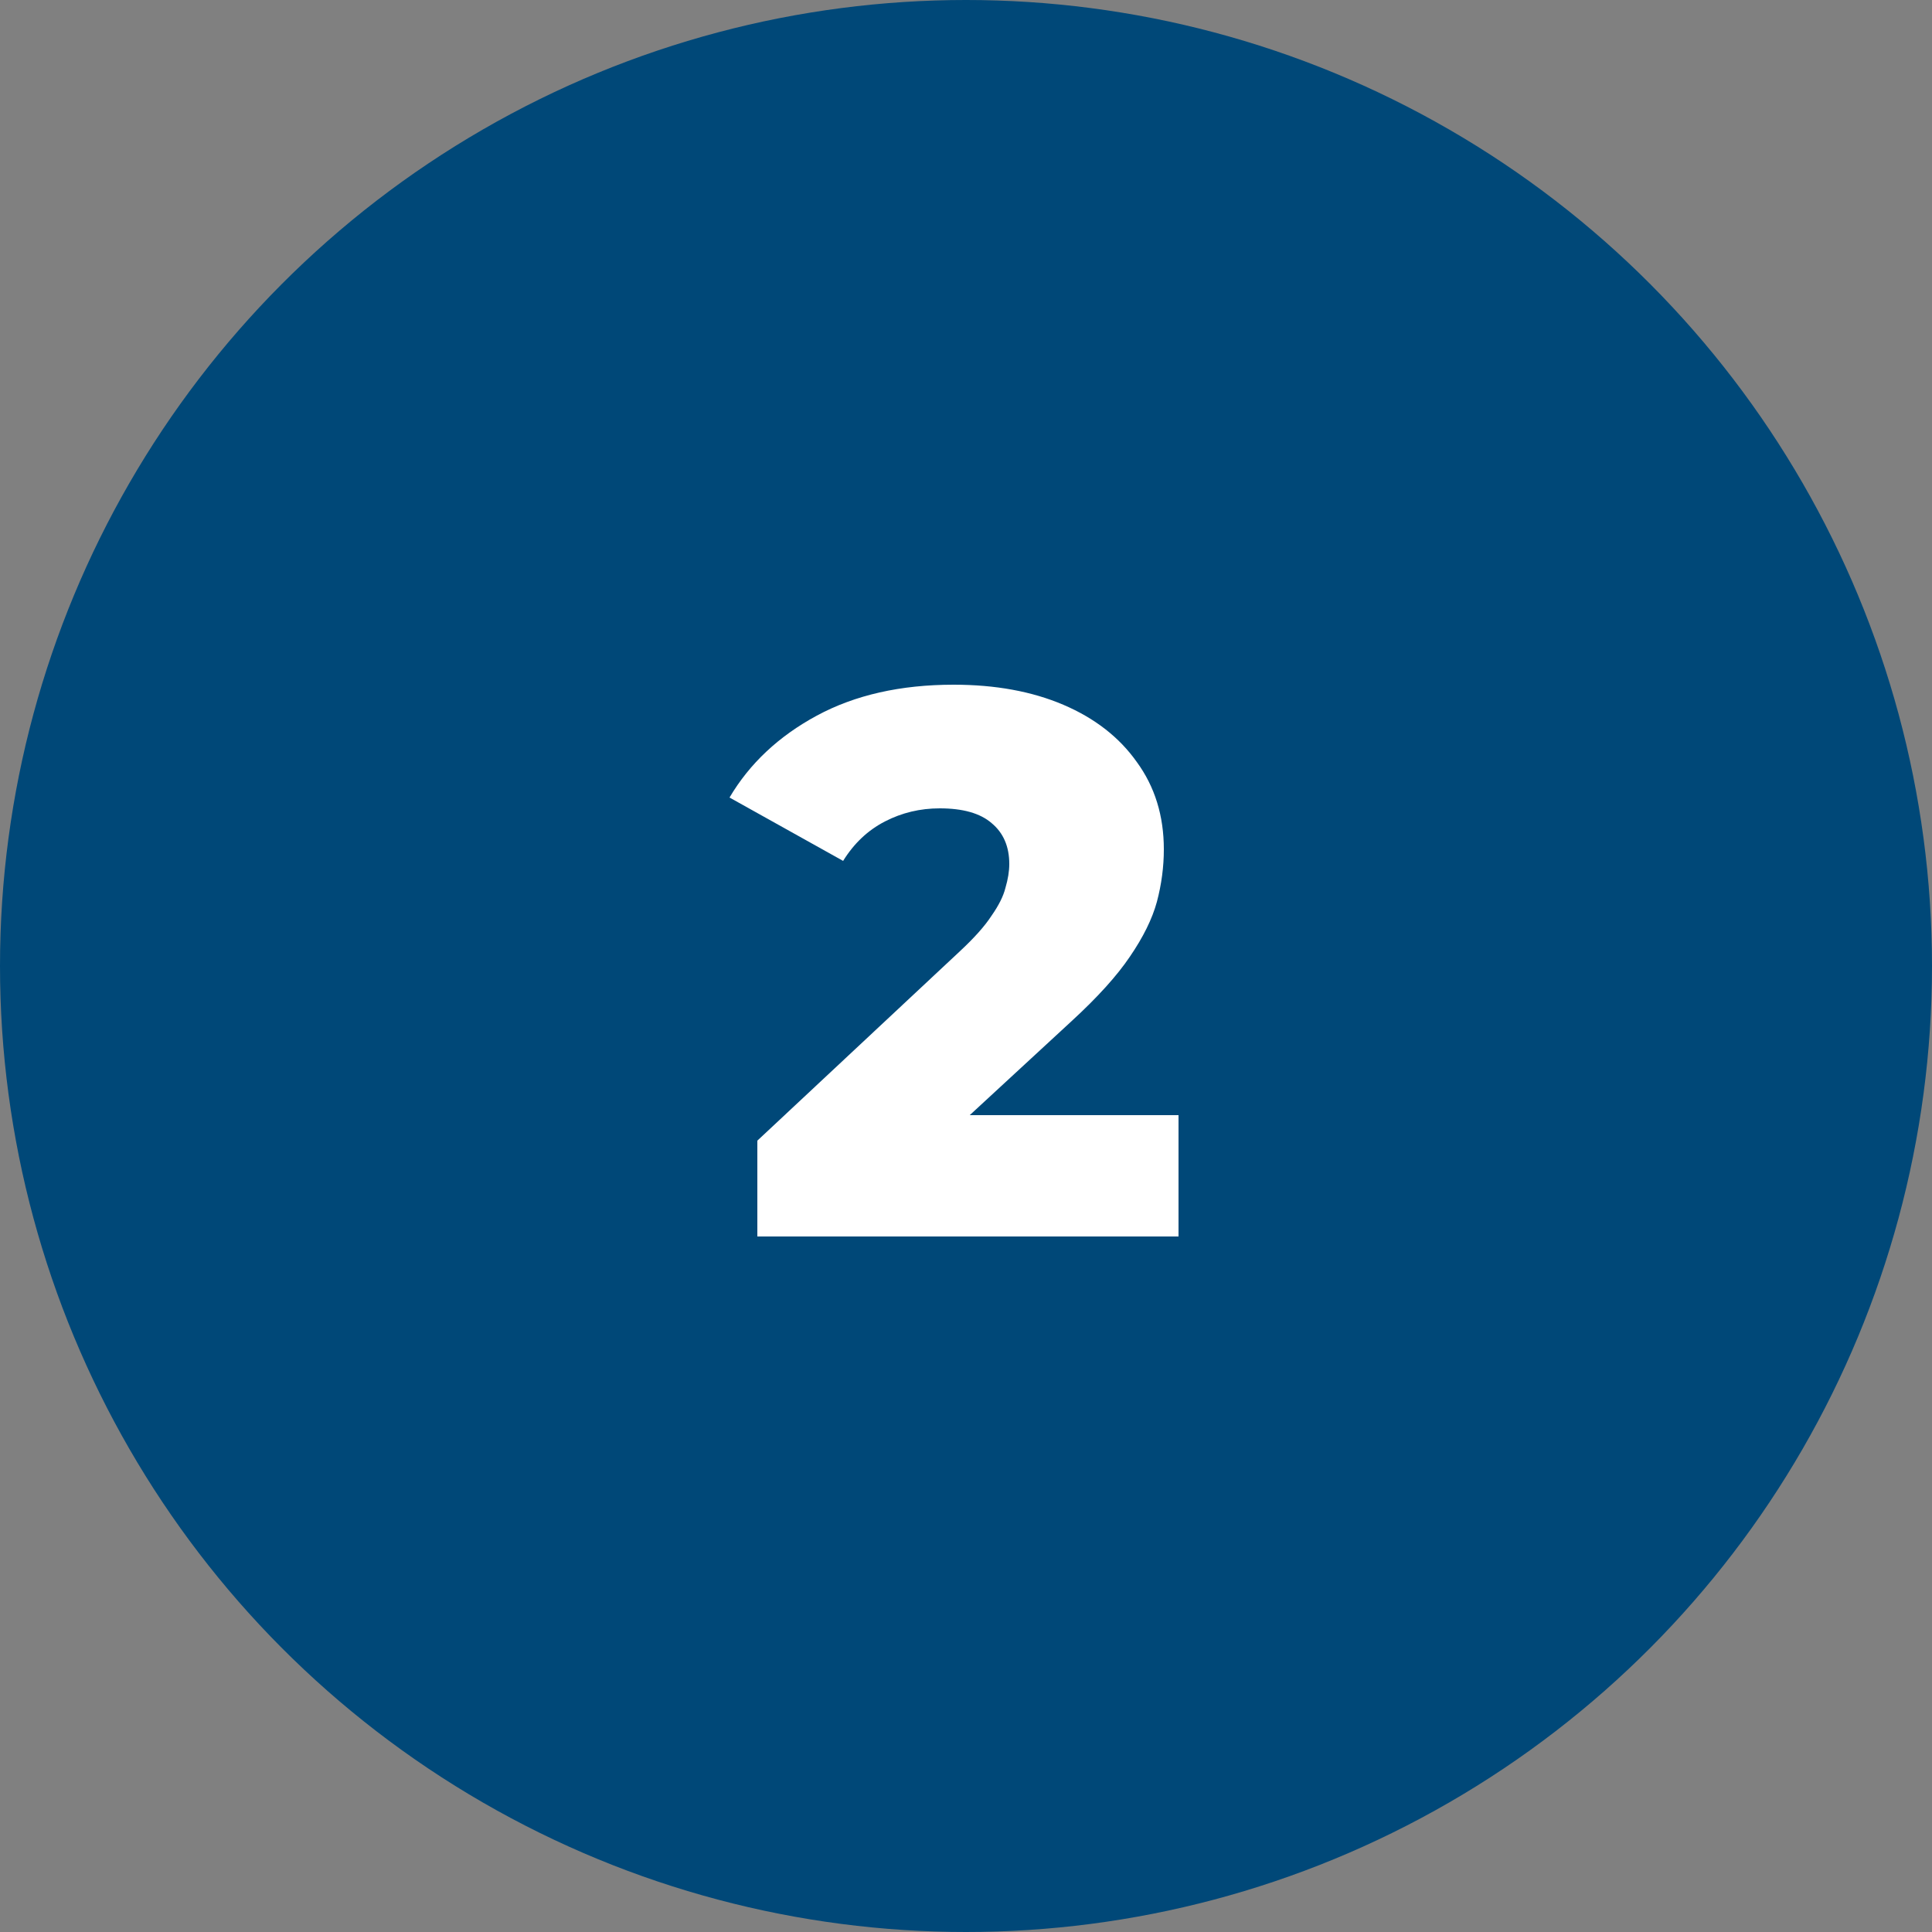
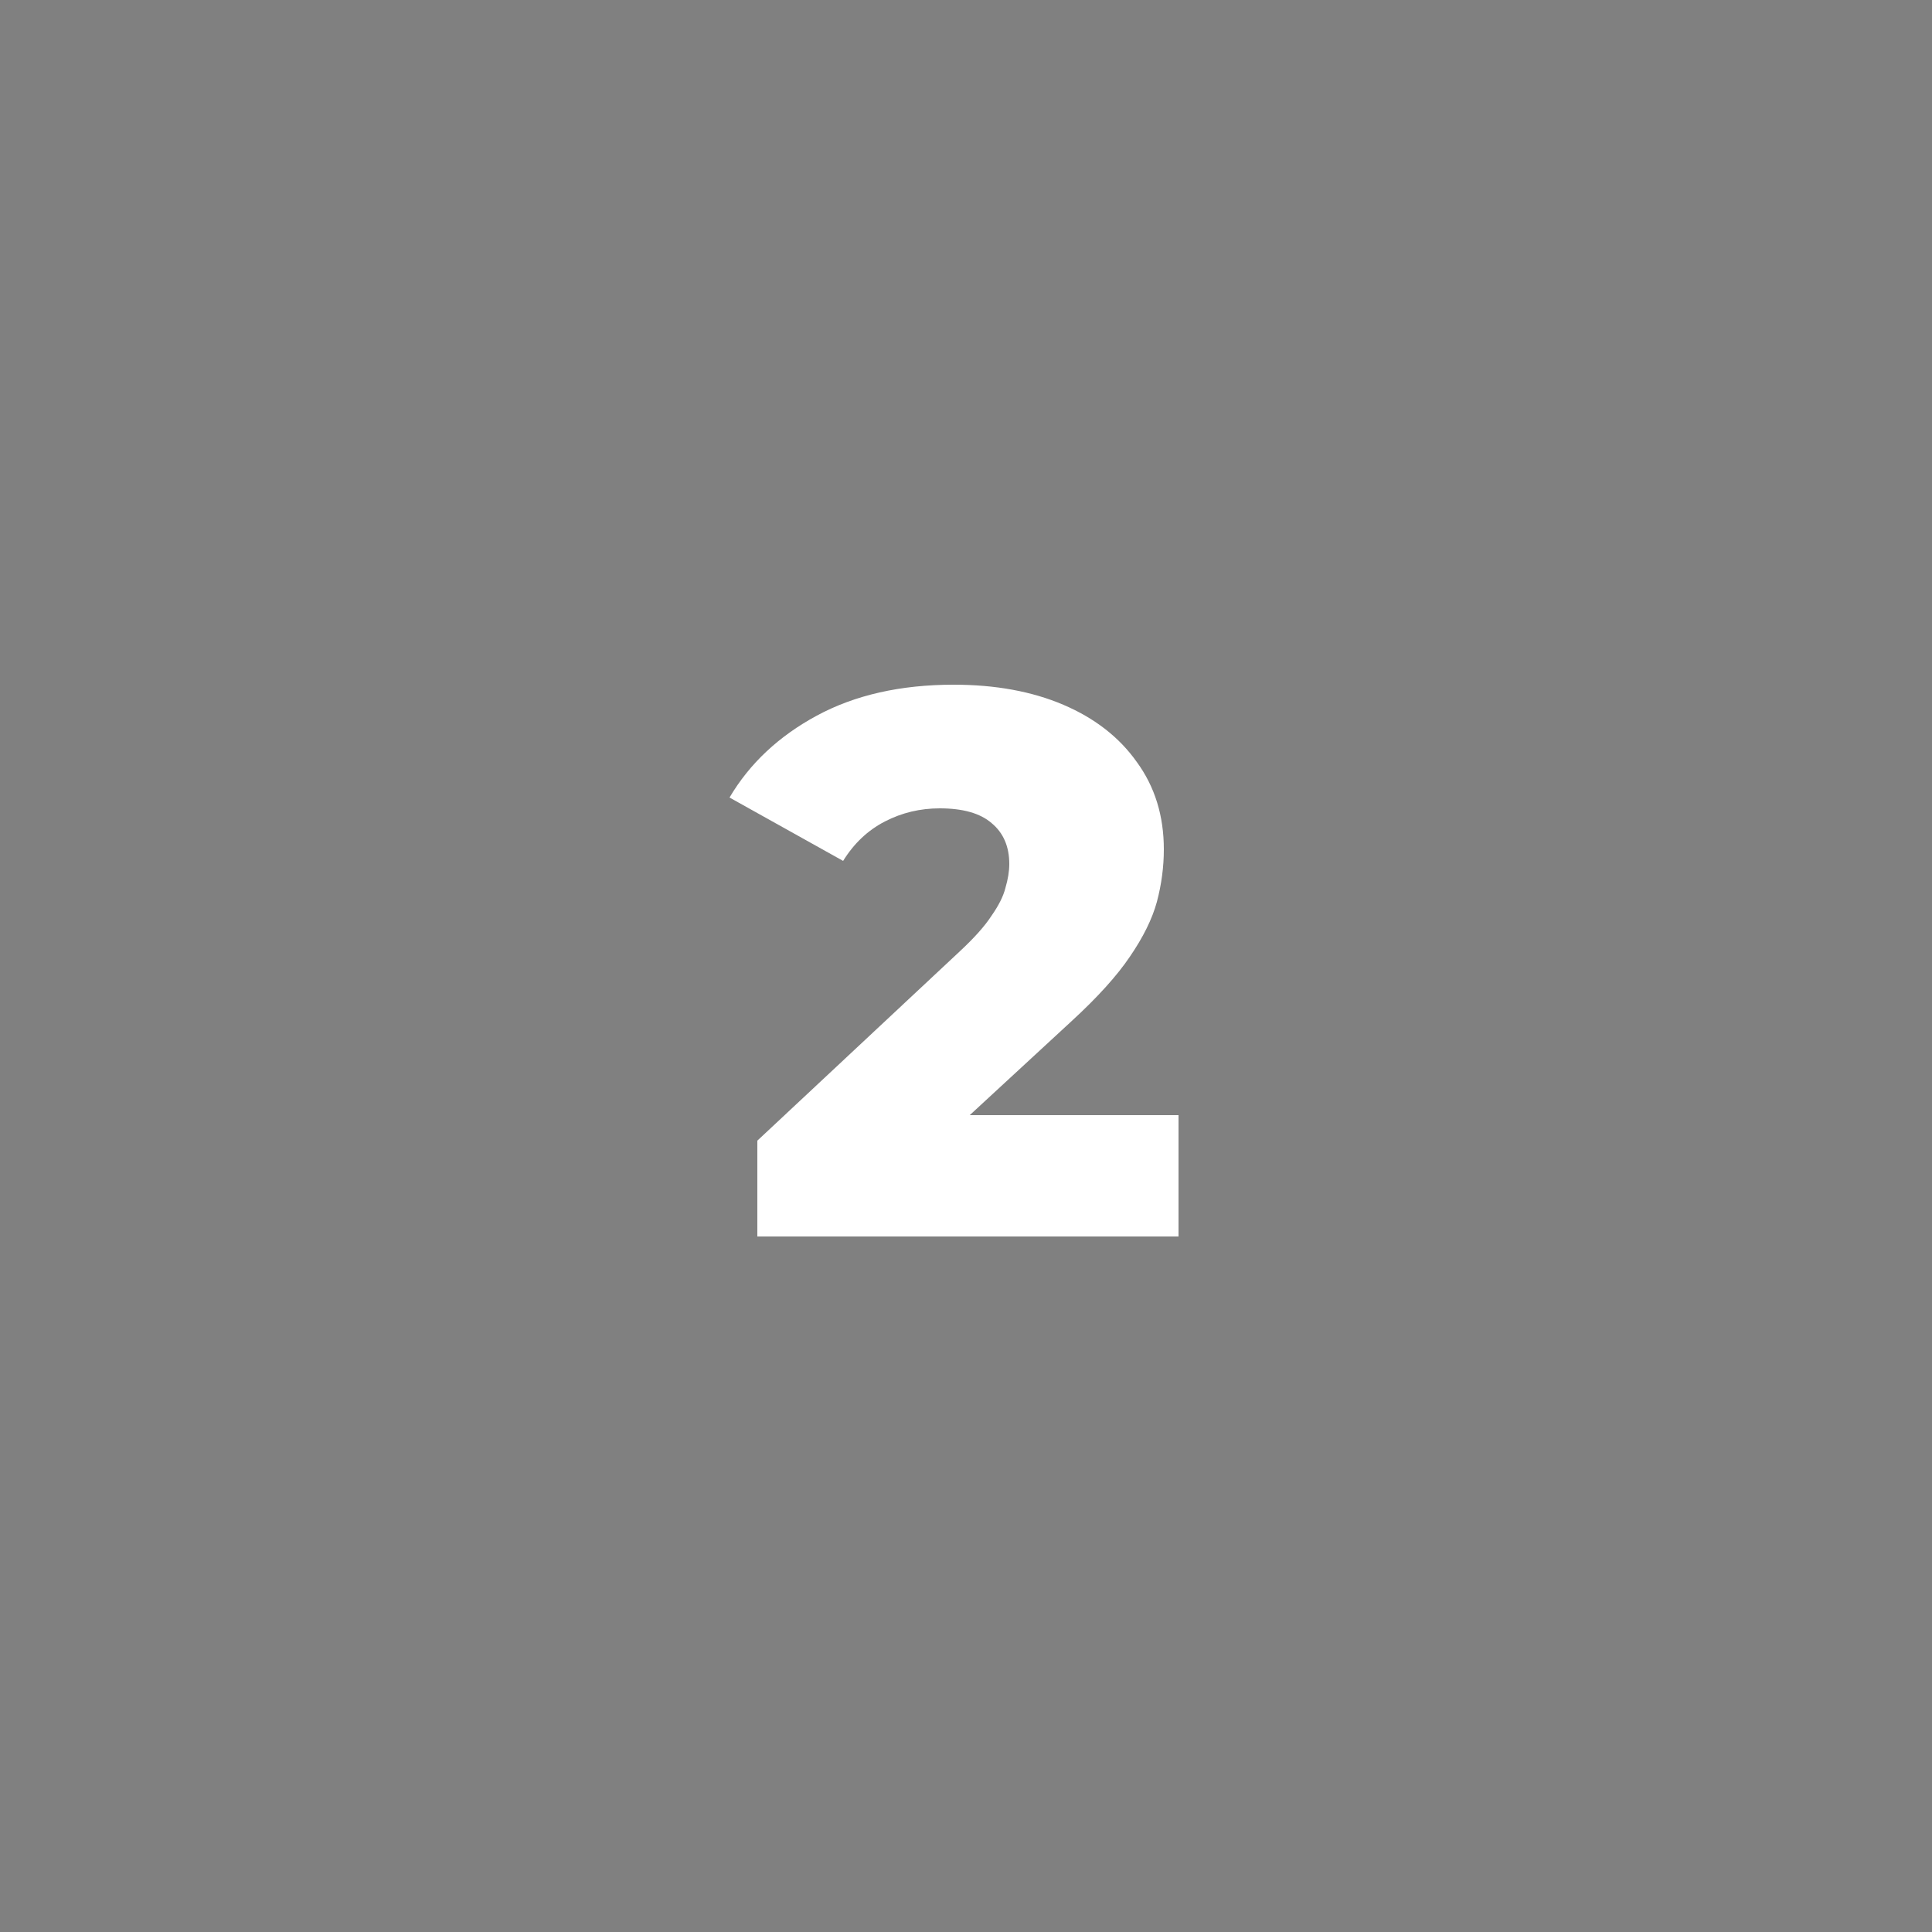
<svg xmlns="http://www.w3.org/2000/svg" width="50" height="50" viewBox="0 0 50 50" fill="none">
  <rect x="0" y="0" width="50" height="50" fill="#808080" stroke="none" />
-   <circle cx="25" cy="25" r="25" fill="#004878" />
  <path d="M19.6 32V29.52L24.84 24.62C25.213 24.273 25.487 23.967 25.66 23.7C25.847 23.433 25.967 23.193 26.02 22.98C26.087 22.753 26.12 22.547 26.12 22.36C26.12 21.907 25.967 21.553 25.66 21.3C25.367 21.047 24.92 20.92 24.32 20.92C23.813 20.92 23.34 21.033 22.9 21.26C22.46 21.487 22.1 21.827 21.82 22.28L18.88 20.64C19.4 19.76 20.153 19.053 21.14 18.52C22.127 17.987 23.307 17.72 24.68 17.72C25.76 17.72 26.707 17.893 27.52 18.24C28.333 18.587 28.967 19.08 29.42 19.72C29.887 20.36 30.12 21.113 30.12 21.98C30.12 22.433 30.06 22.887 29.94 23.34C29.82 23.78 29.587 24.253 29.24 24.76C28.907 25.253 28.407 25.807 27.74 26.42L23.58 30.26L22.92 28.86H30.5V32H19.6Z" fill="white" />
</svg>